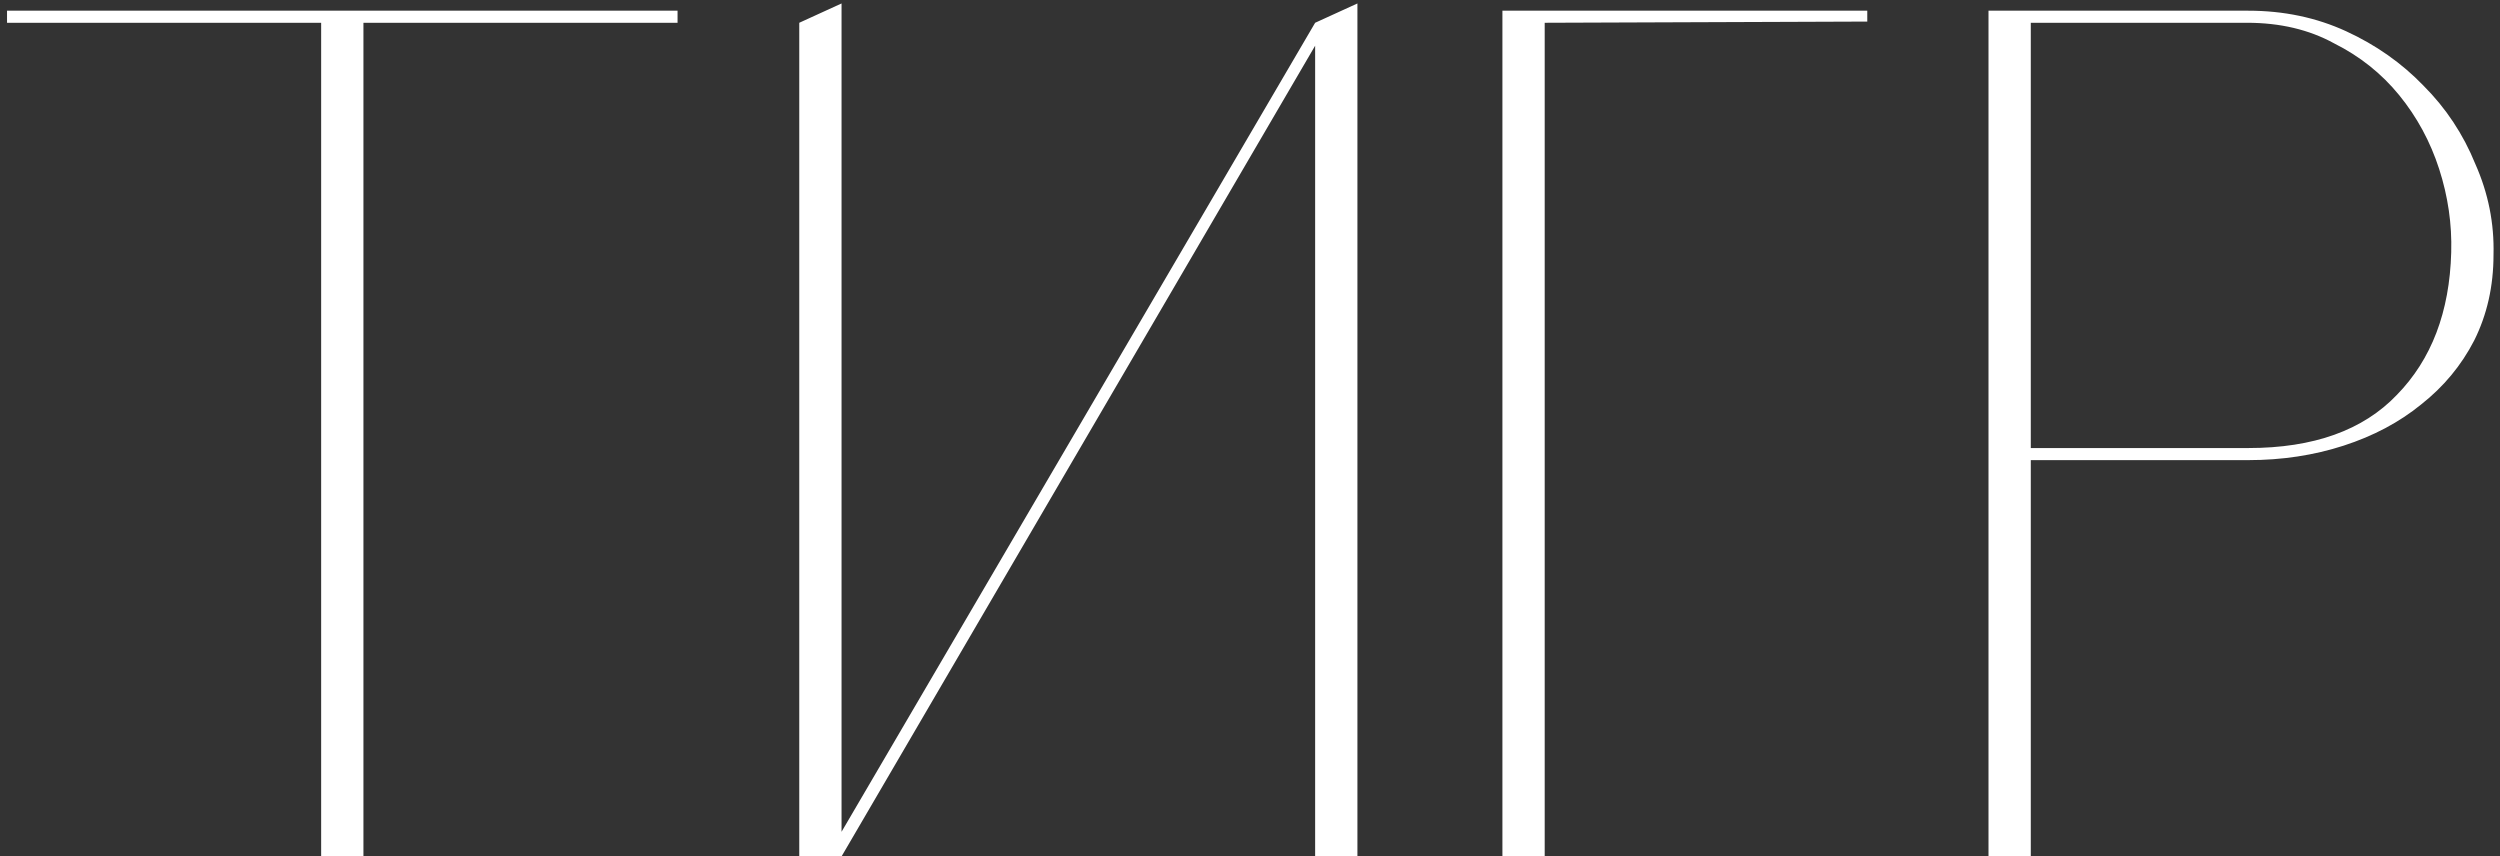
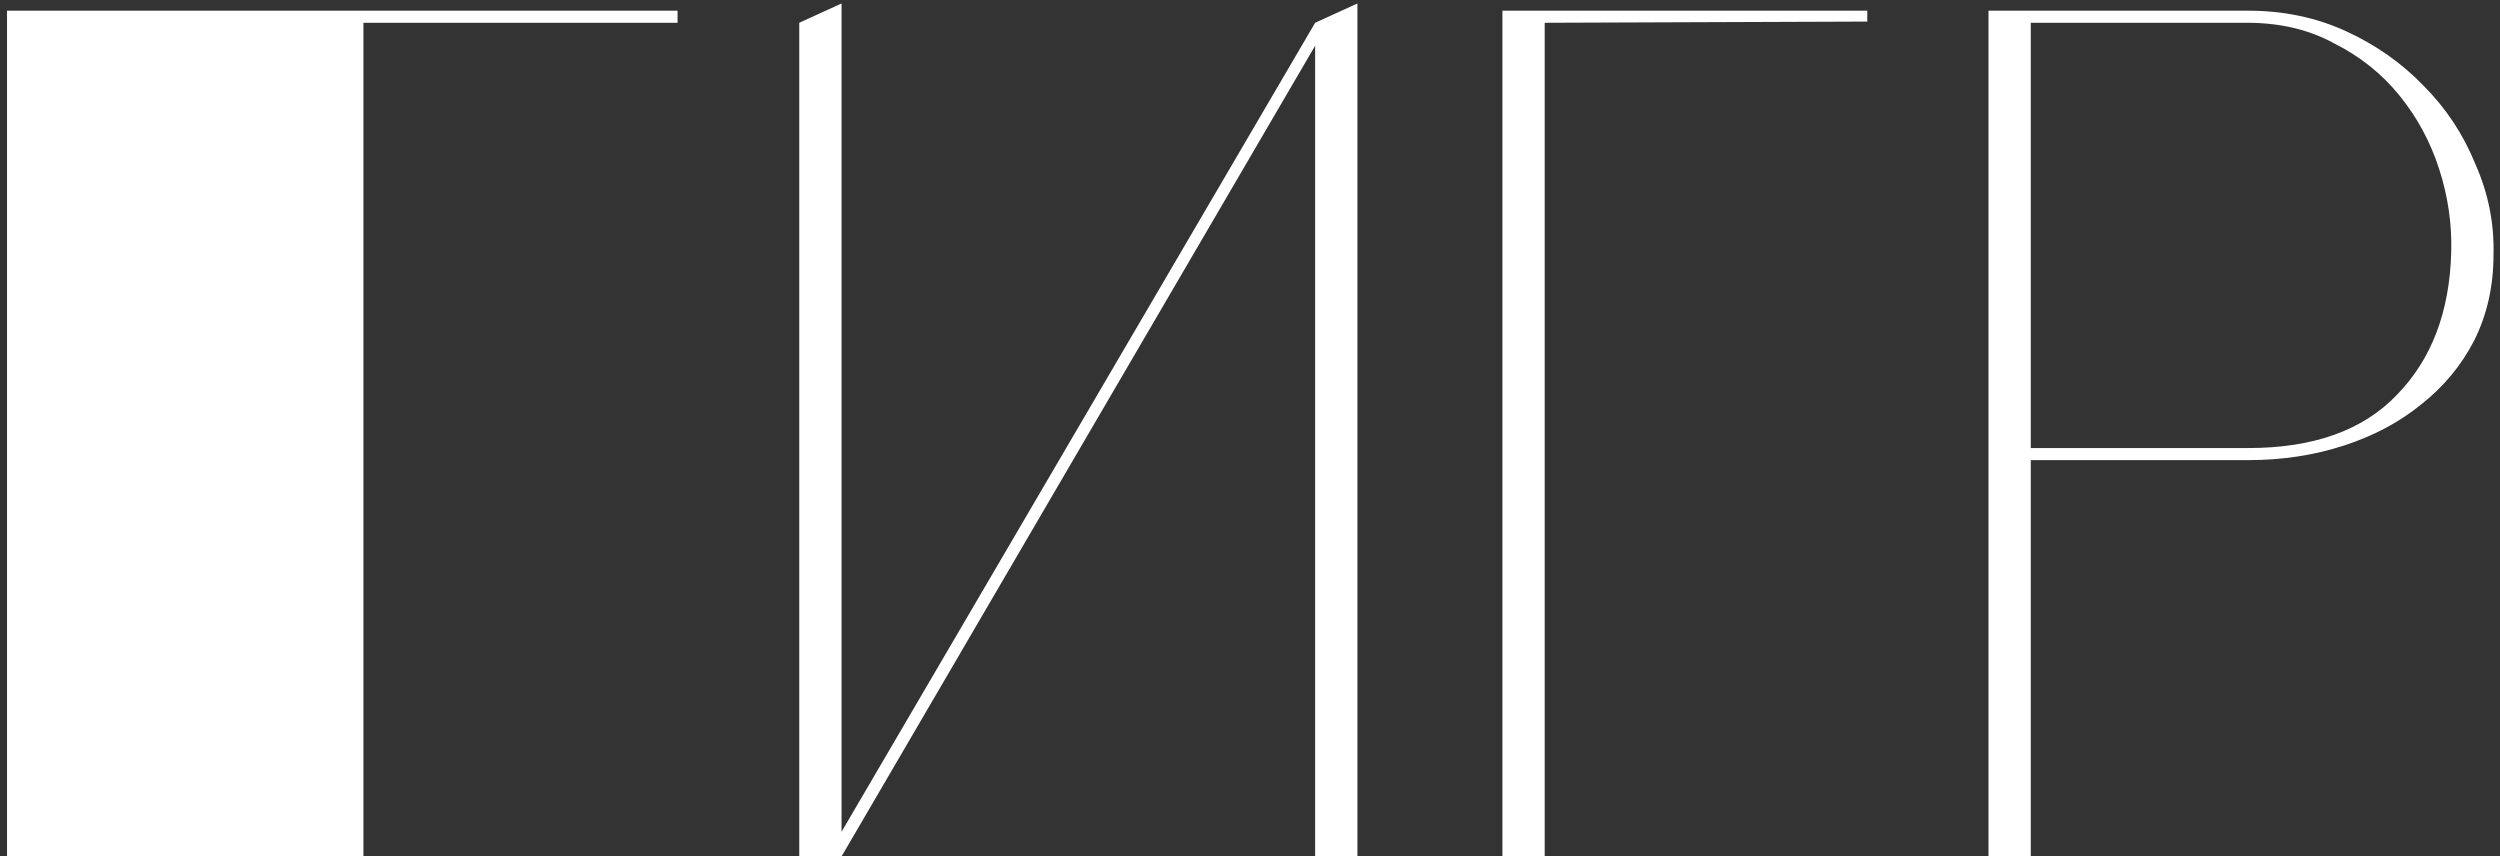
<svg xmlns="http://www.w3.org/2000/svg" width="289" height="99" viewBox="0 0 289 99" fill="none">
  <rect x="0" y="0" width="289" height="99" fill="#333333" stroke="none" />
-   <path d="M78.325 1.237V2.633H42.013V99H37.963H37.125V2.633H0.813V1.237H78.325ZM92.395 99V2.633L97.283 0.399V99H92.395ZM152.03 99V2.633L156.918 0.399V99H152.03ZM153.008 3.611L97.283 99L96.026 98.302L152.03 2.633L153.008 3.611ZM215.857 1.237V2.494L178.567 2.633V99H173.679V1.237H215.857ZM259.898 1.237C263.995 1.237 267.766 2.028 271.211 3.611C274.656 5.194 277.635 7.289 280.149 9.896C282.756 12.503 284.758 15.529 286.155 18.974C287.644 22.326 288.343 25.817 288.25 29.448C288.25 33.08 287.505 36.385 286.015 39.364C284.525 42.251 282.477 44.718 279.87 46.767C277.356 48.815 274.376 50.398 270.931 51.515C267.486 52.632 263.809 53.191 259.898 53.191H234.759V99H229.871V1.237H259.898ZM259.898 51.794C267.44 51.794 273.166 49.746 277.077 45.649C281.08 41.553 283.175 36.059 283.361 29.169C283.454 25.91 282.989 22.698 281.965 19.532C280.941 16.367 279.404 13.527 277.356 11.013C275.308 8.499 272.794 6.497 269.814 5.008C266.928 3.425 263.576 2.633 259.759 2.633H234.759V51.794H259.898Z" fill="white" />
+   <path d="M78.325 1.237V2.633H42.013V99H37.963H37.125H0.813V1.237H78.325ZM92.395 99V2.633L97.283 0.399V99H92.395ZM152.03 99V2.633L156.918 0.399V99H152.03ZM153.008 3.611L97.283 99L96.026 98.302L152.03 2.633L153.008 3.611ZM215.857 1.237V2.494L178.567 2.633V99H173.679V1.237H215.857ZM259.898 1.237C263.995 1.237 267.766 2.028 271.211 3.611C274.656 5.194 277.635 7.289 280.149 9.896C282.756 12.503 284.758 15.529 286.155 18.974C287.644 22.326 288.343 25.817 288.25 29.448C288.25 33.08 287.505 36.385 286.015 39.364C284.525 42.251 282.477 44.718 279.87 46.767C277.356 48.815 274.376 50.398 270.931 51.515C267.486 52.632 263.809 53.191 259.898 53.191H234.759V99H229.871V1.237H259.898ZM259.898 51.794C267.44 51.794 273.166 49.746 277.077 45.649C281.08 41.553 283.175 36.059 283.361 29.169C283.454 25.91 282.989 22.698 281.965 19.532C280.941 16.367 279.404 13.527 277.356 11.013C275.308 8.499 272.794 6.497 269.814 5.008C266.928 3.425 263.576 2.633 259.759 2.633H234.759V51.794H259.898Z" fill="white" />
</svg>